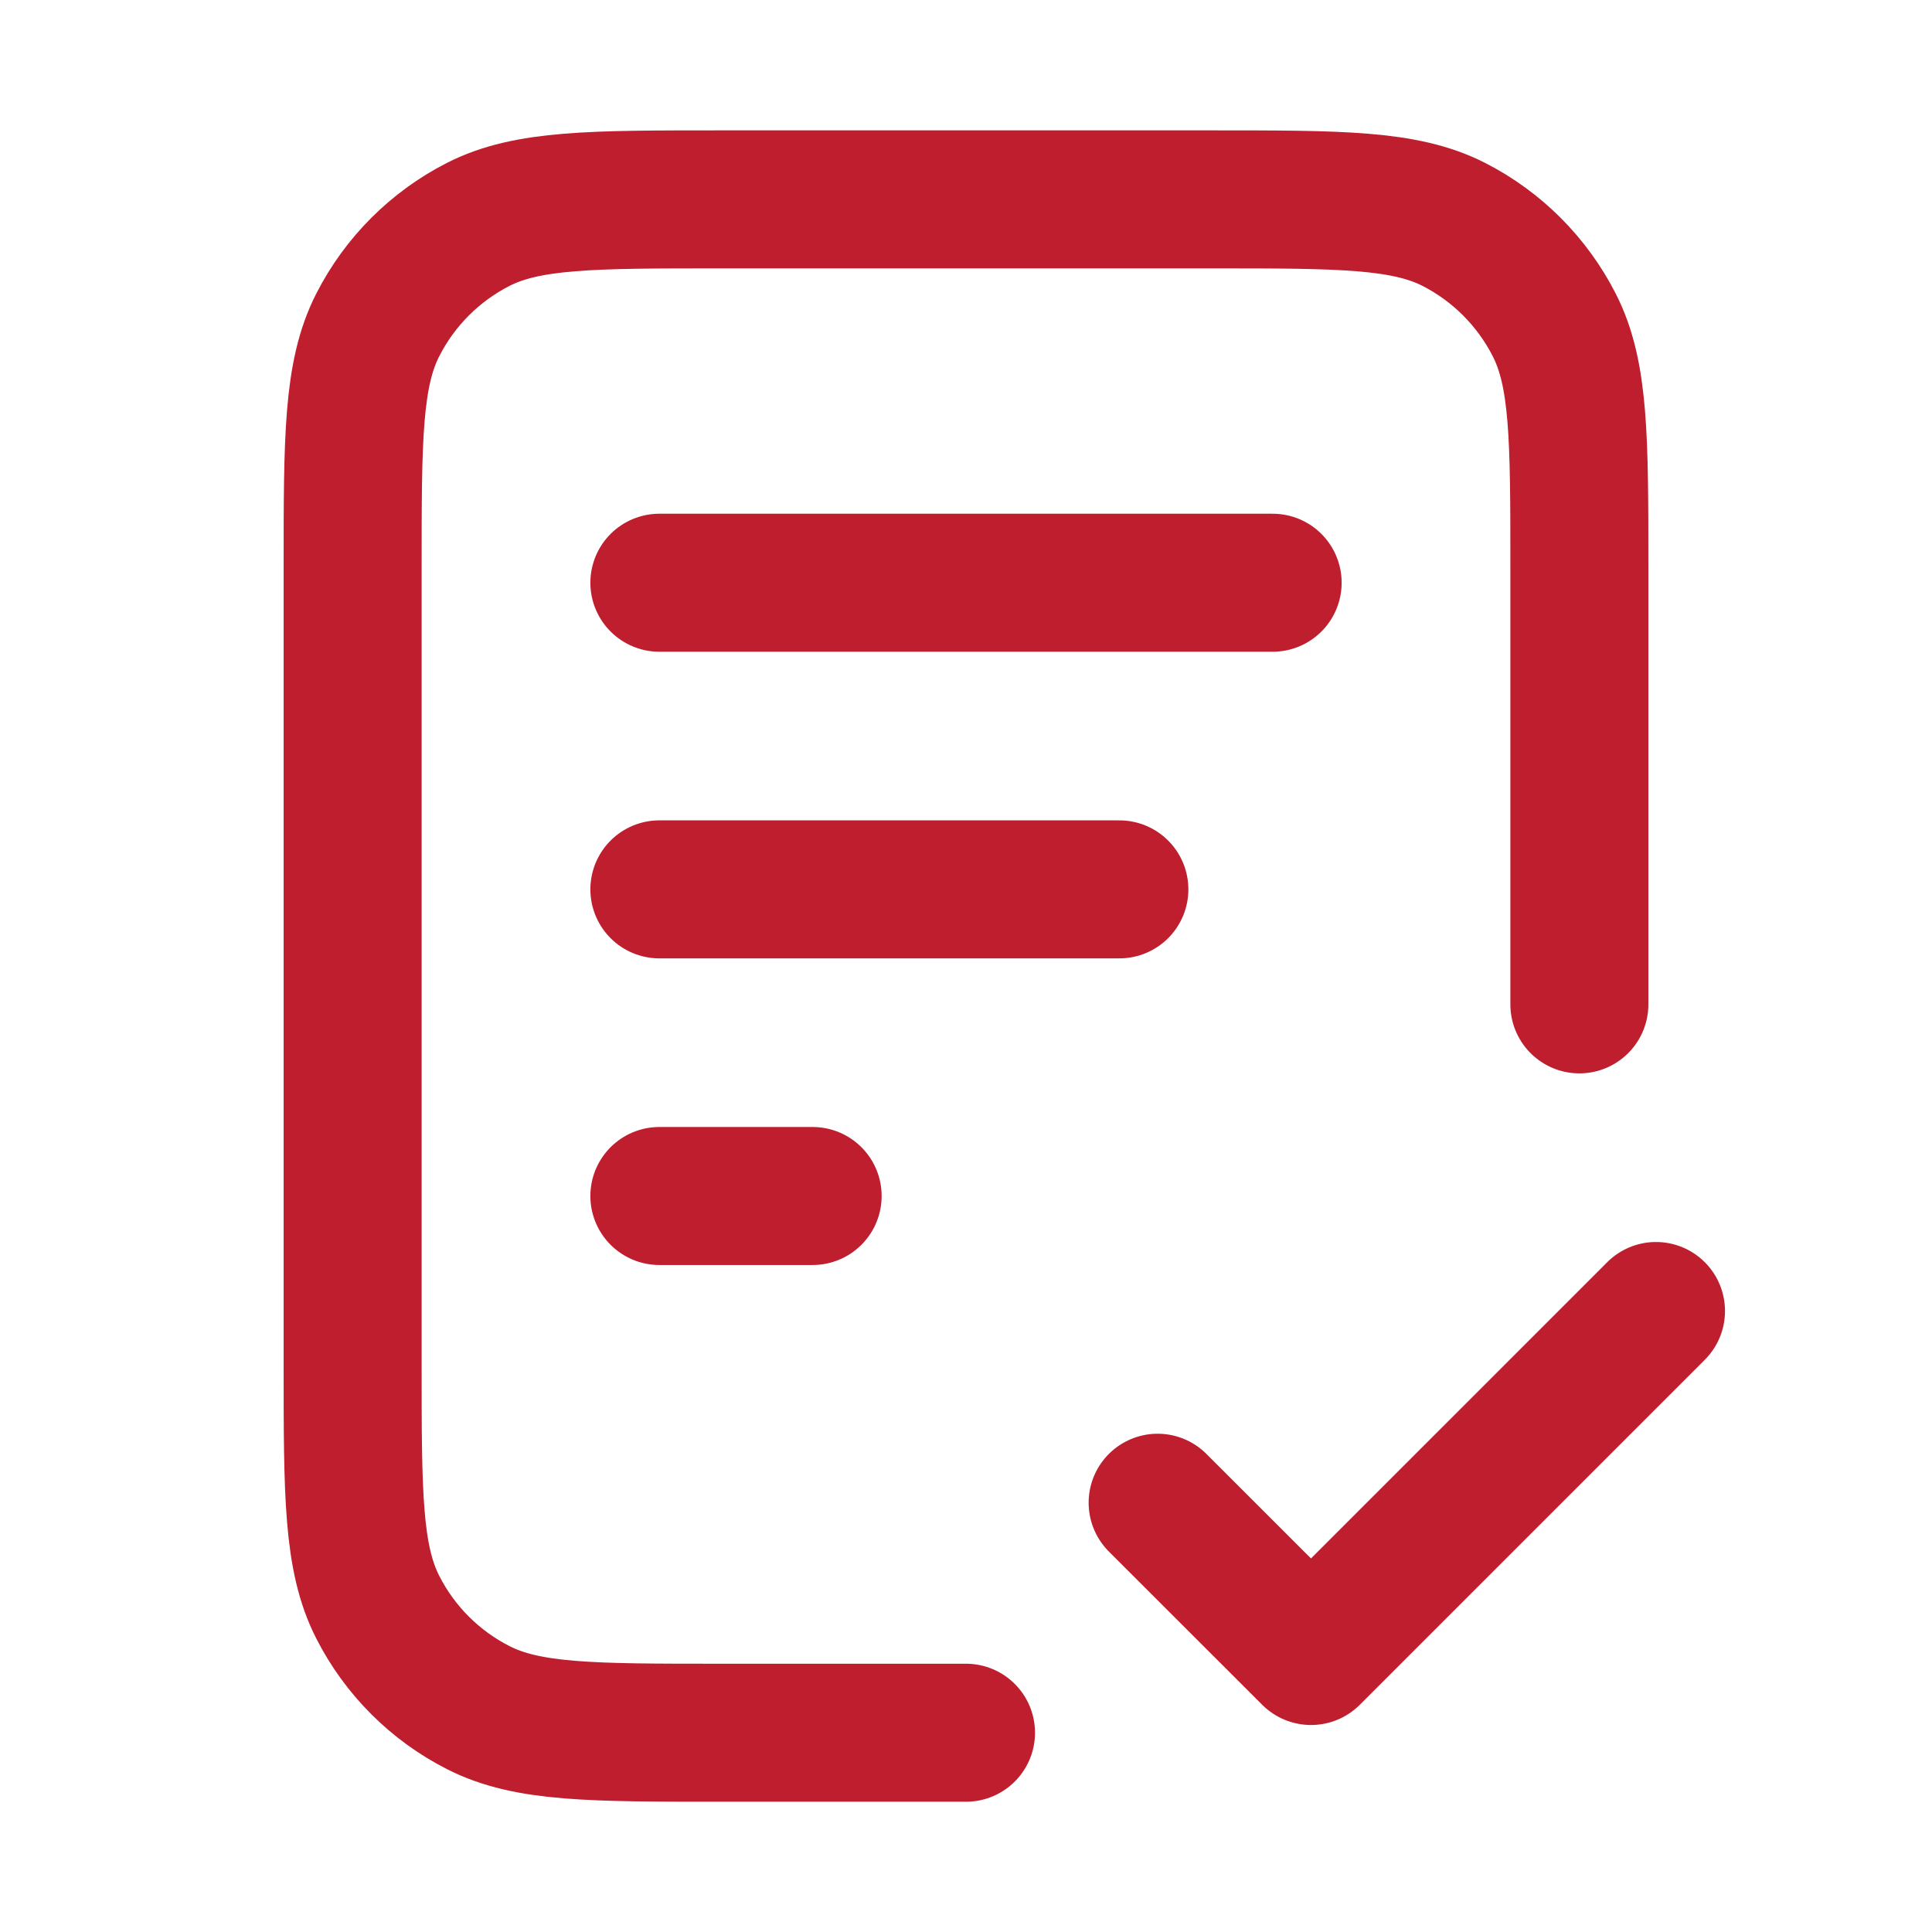
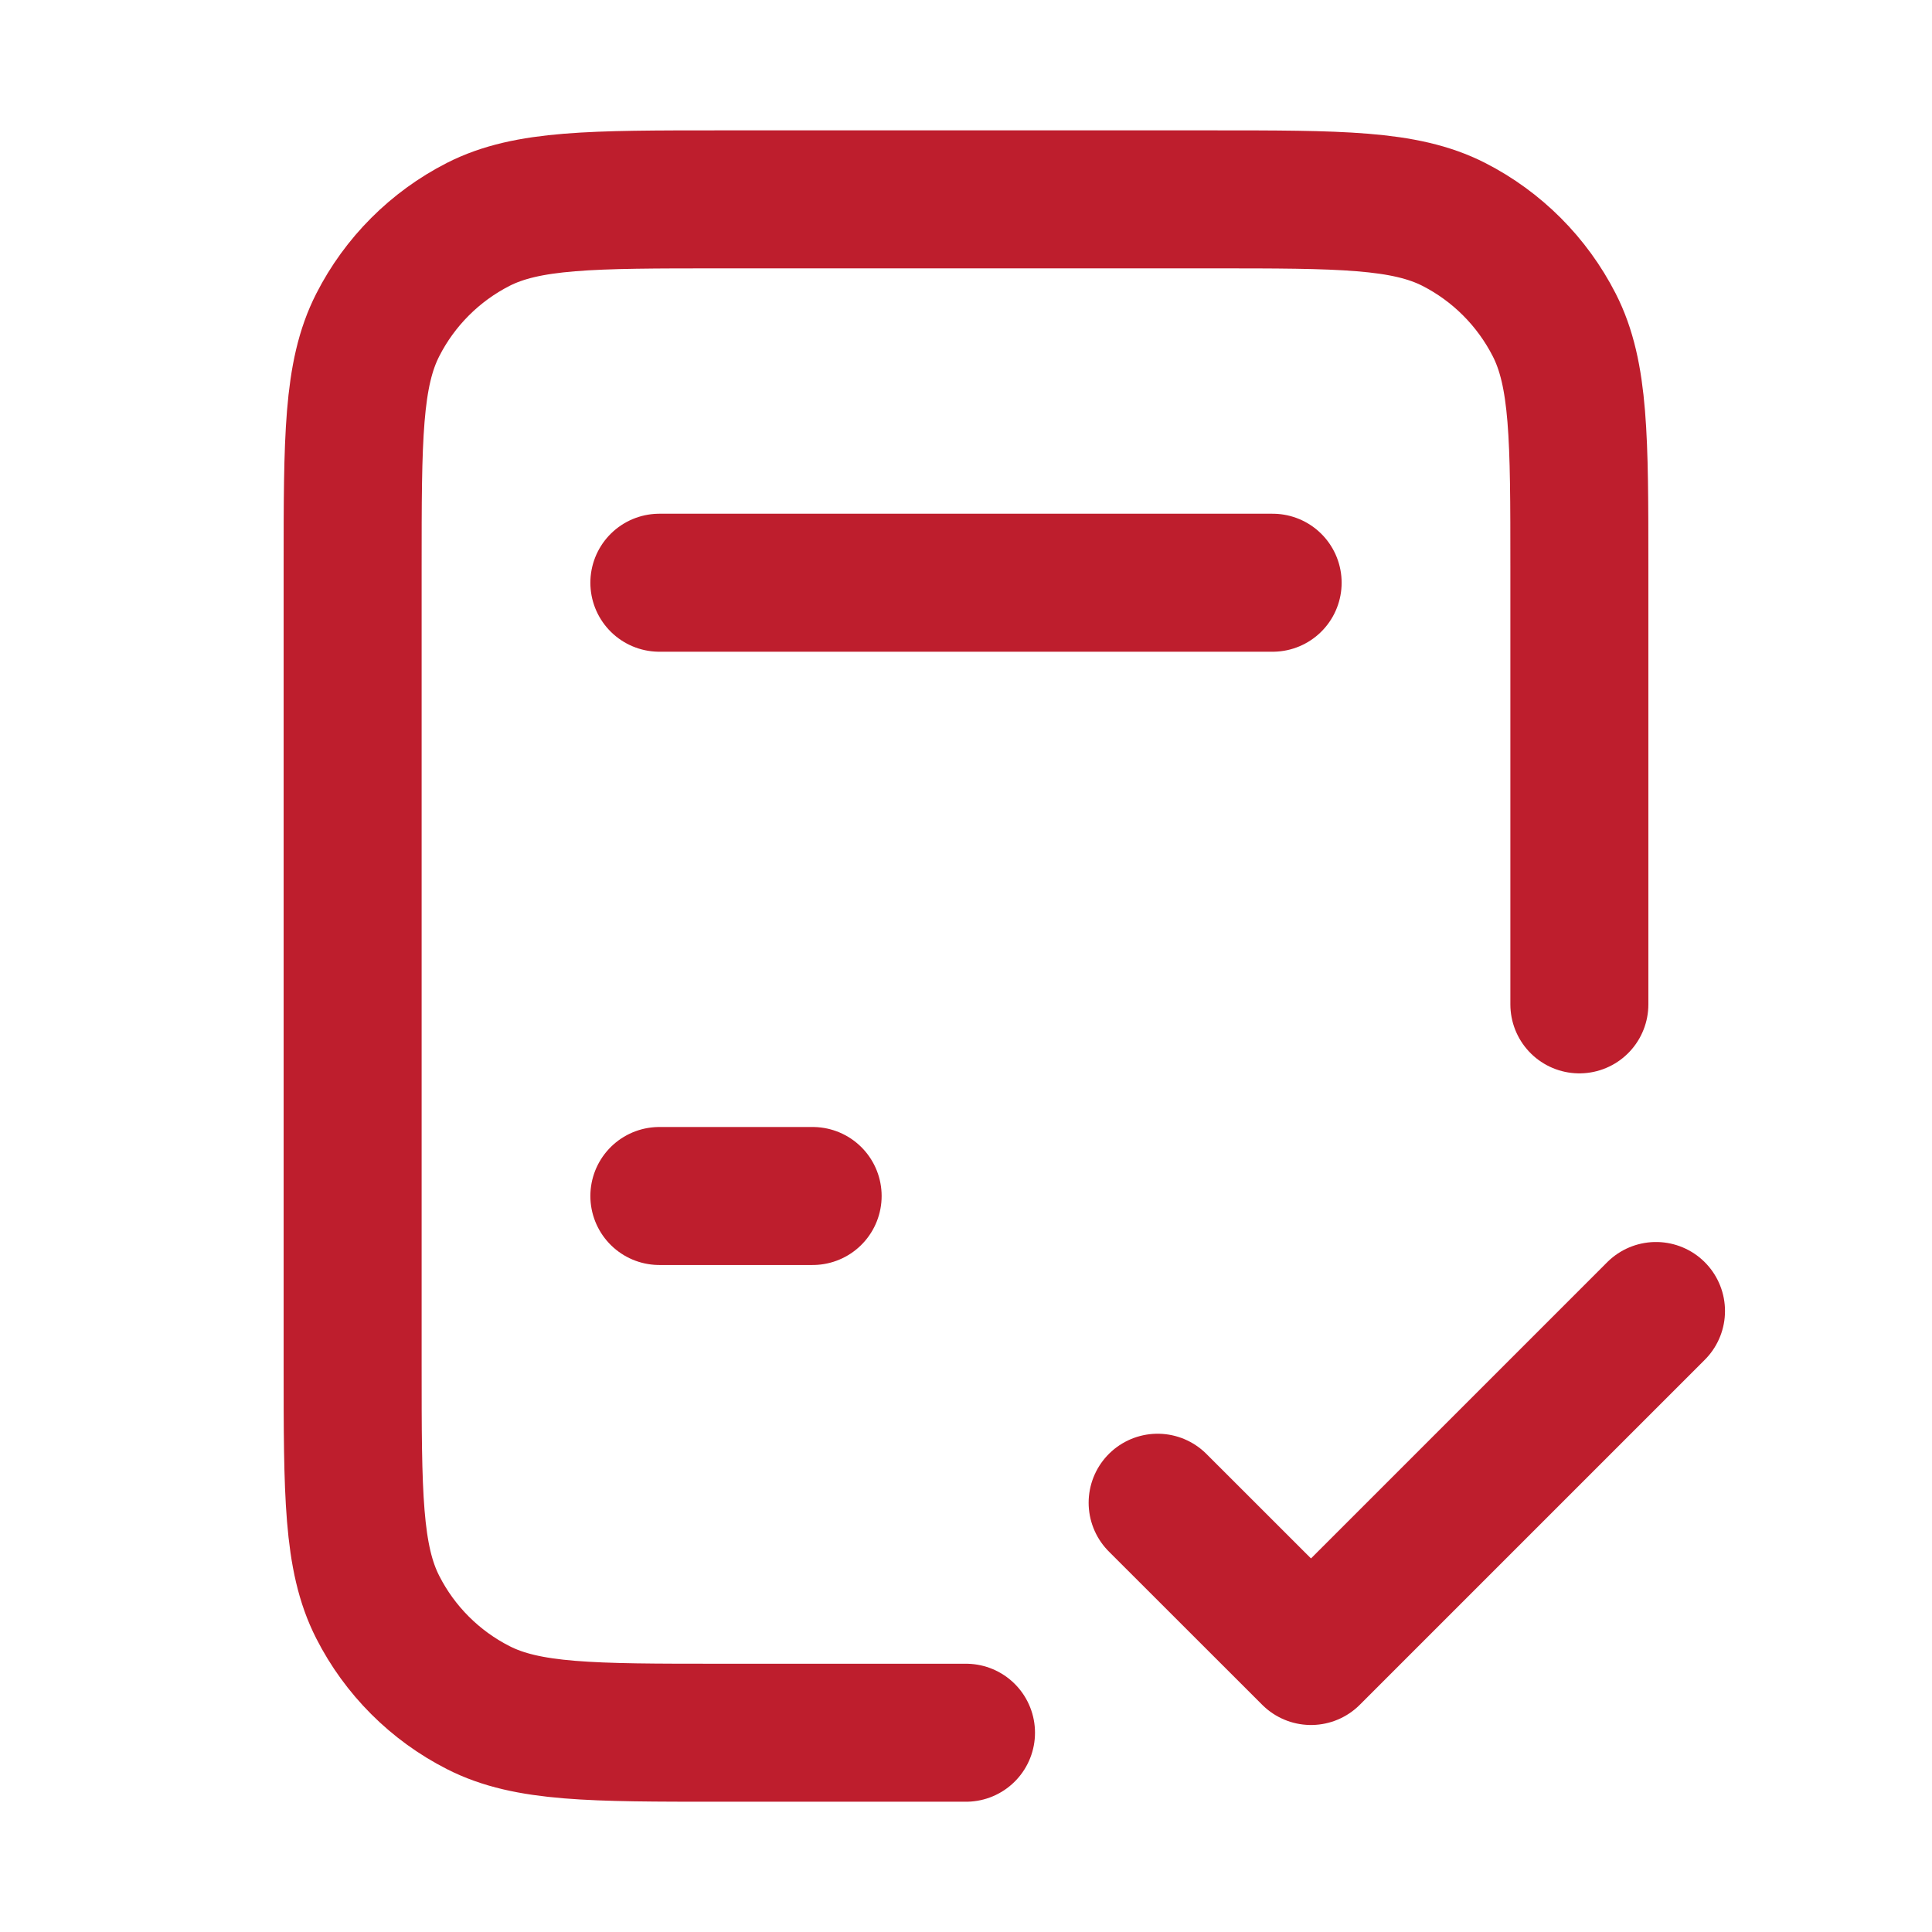
<svg xmlns="http://www.w3.org/2000/svg" width="21" height="21" viewBox="0 0 21 21" fill="none">
-   <path d="M17.167 10.917V6.167C17.167 4.767 17.167 4.067 16.894 3.532C16.654 3.062 16.272 2.679 15.802 2.439C15.267 2.167 14.567 2.167 13.167 2.167H7.833C6.433 2.167 5.733 2.167 5.198 2.439C4.728 2.679 4.345 3.062 4.106 3.532C3.833 4.067 3.833 4.767 3.833 6.167V14.834C3.833 16.234 3.833 16.934 4.106 17.469C4.345 17.939 4.728 18.322 5.198 18.561C5.733 18.834 6.433 18.834 7.833 18.834H10.5M12.167 9.667H7.167M8.833 13H7.167M13.833 6.334H7.167M12.583 16.334L14.25 18L18 14.25" stroke="#BE1E2D" stroke-width="1.5" stroke-linecap="round" stroke-linejoin="round" />
+   <path d="M17.167 10.917V6.167C17.167 4.767 17.167 4.067 16.894 3.532C16.654 3.062 16.272 2.679 15.802 2.439C15.267 2.167 14.567 2.167 13.167 2.167H7.833C6.433 2.167 5.733 2.167 5.198 2.439C4.728 2.679 4.345 3.062 4.106 3.532C3.833 4.067 3.833 4.767 3.833 6.167V14.834C3.833 16.234 3.833 16.934 4.106 17.469C4.345 17.939 4.728 18.322 5.198 18.561C5.733 18.834 6.433 18.834 7.833 18.834H10.5M12.167 9.667M8.833 13H7.167M13.833 6.334H7.167M12.583 16.334L14.25 18L18 14.25" stroke="#BE1E2D" stroke-width="1.5" stroke-linecap="round" stroke-linejoin="round" />
</svg>